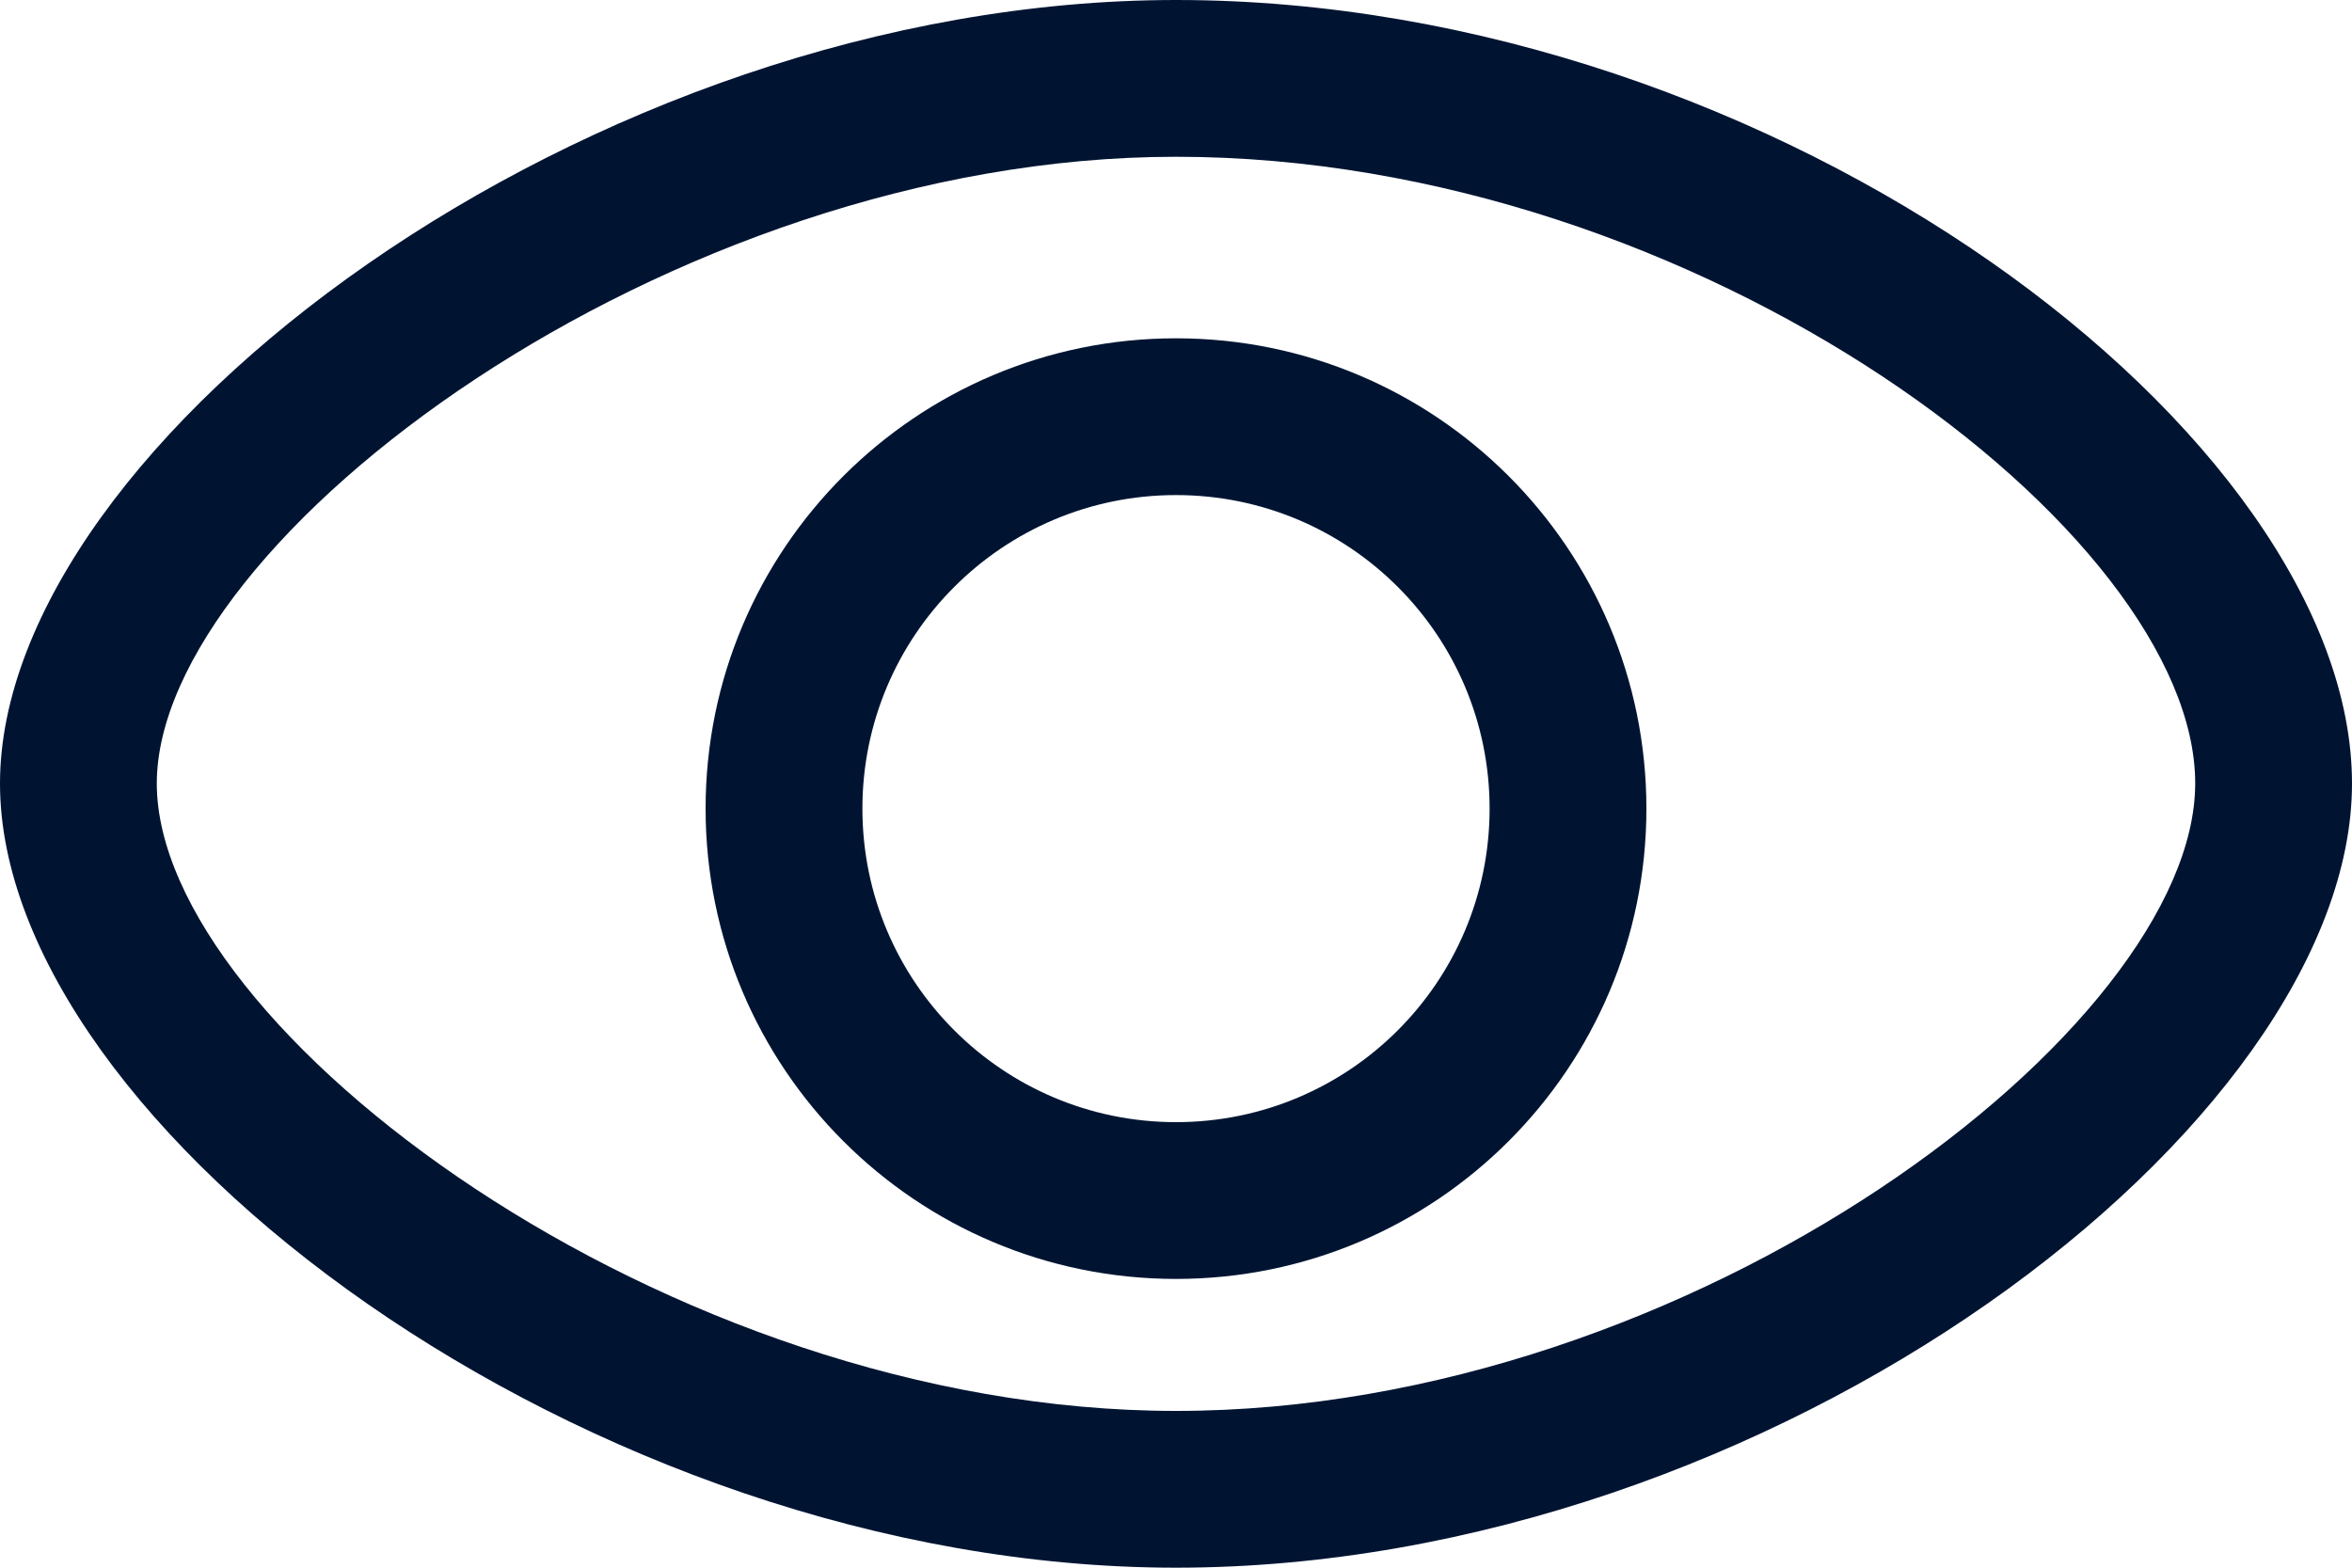
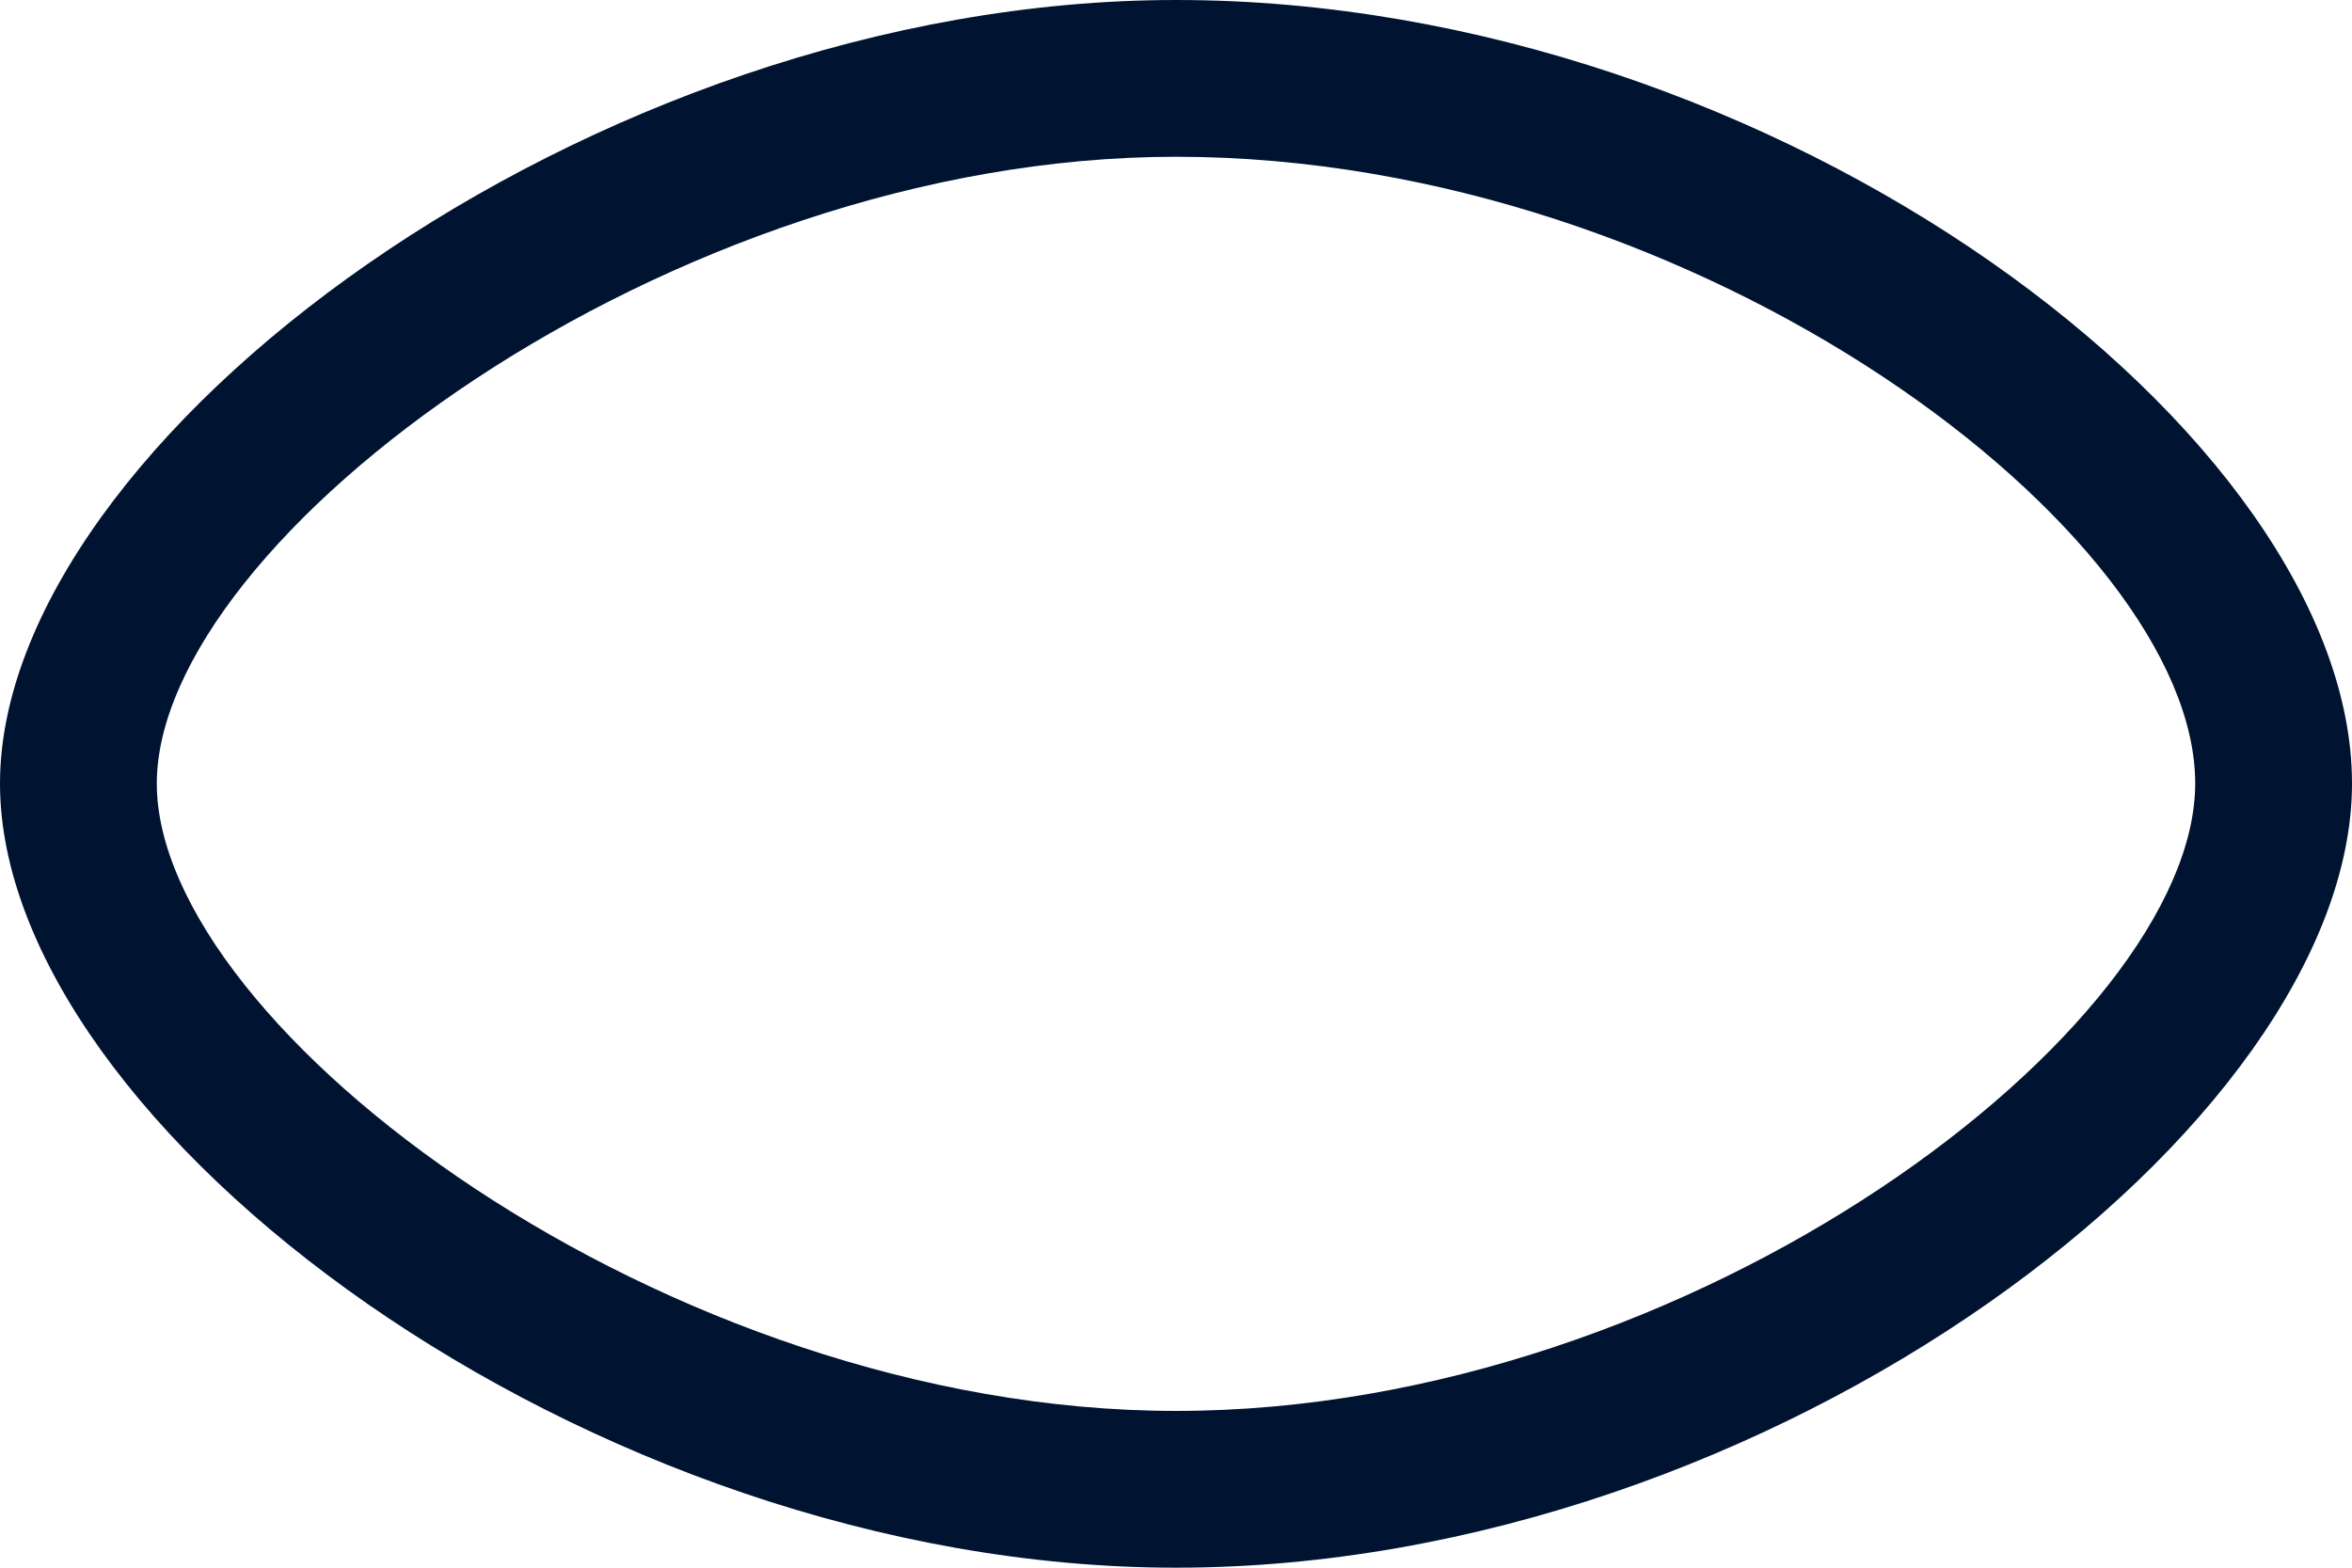
<svg xmlns="http://www.w3.org/2000/svg" width="15px" height="10px" viewBox="0 0 15 10" version="1.1">
  <title>浏览</title>
  <g id="icon" stroke="none" stroke-width="1" fill="none" fill-rule="evenodd">
    <g transform="translate(-457, -96)" fill="#001432" id="浏览">
      <g transform="translate(456, 92)">
        <g transform="translate(1, 4)" id="路径">
          <path d="M7.5,0 C3.758,0 4.80504525e-13,2.82 4.80504525e-13,4.998 C4.80504525e-13,7.179 3.749,10 7.5,10 C11.306,10 15,7.172 15,4.998 C15.001,2.783 11.349,0 7.5,0 Z M7.5,1 C10.846,1 14.001,3.403 14,4.997 C14,6.553 10.803,9 7.5,9 C4.249,9 1,6.555 1,4.998 C1,3.445 4.258,1 7.5,1 Z" fill-rule="nonzero" />
-           <path d="M7.5,2.158 C9.157,2.158 10.5,3.501 10.5,5.158 C10.5,6.815 9.157,8.158 7.5,8.158 C5.843,8.158 4.5,6.815 4.5,5.158 C4.5,3.501 5.843,2.158 7.5,2.158 Z M7.5,3.158 C6.396,3.158 5.5,4.053 5.5,5.158 C5.5,6.263 6.396,7.158 7.5,7.158 C8.605,7.158 9.5,6.263 9.5,5.158 C9.5,4.053 8.605,3.158 7.5,3.158 Z" fill-rule="nonzero" />
        </g>
      </g>
    </g>
  </g>
</svg>